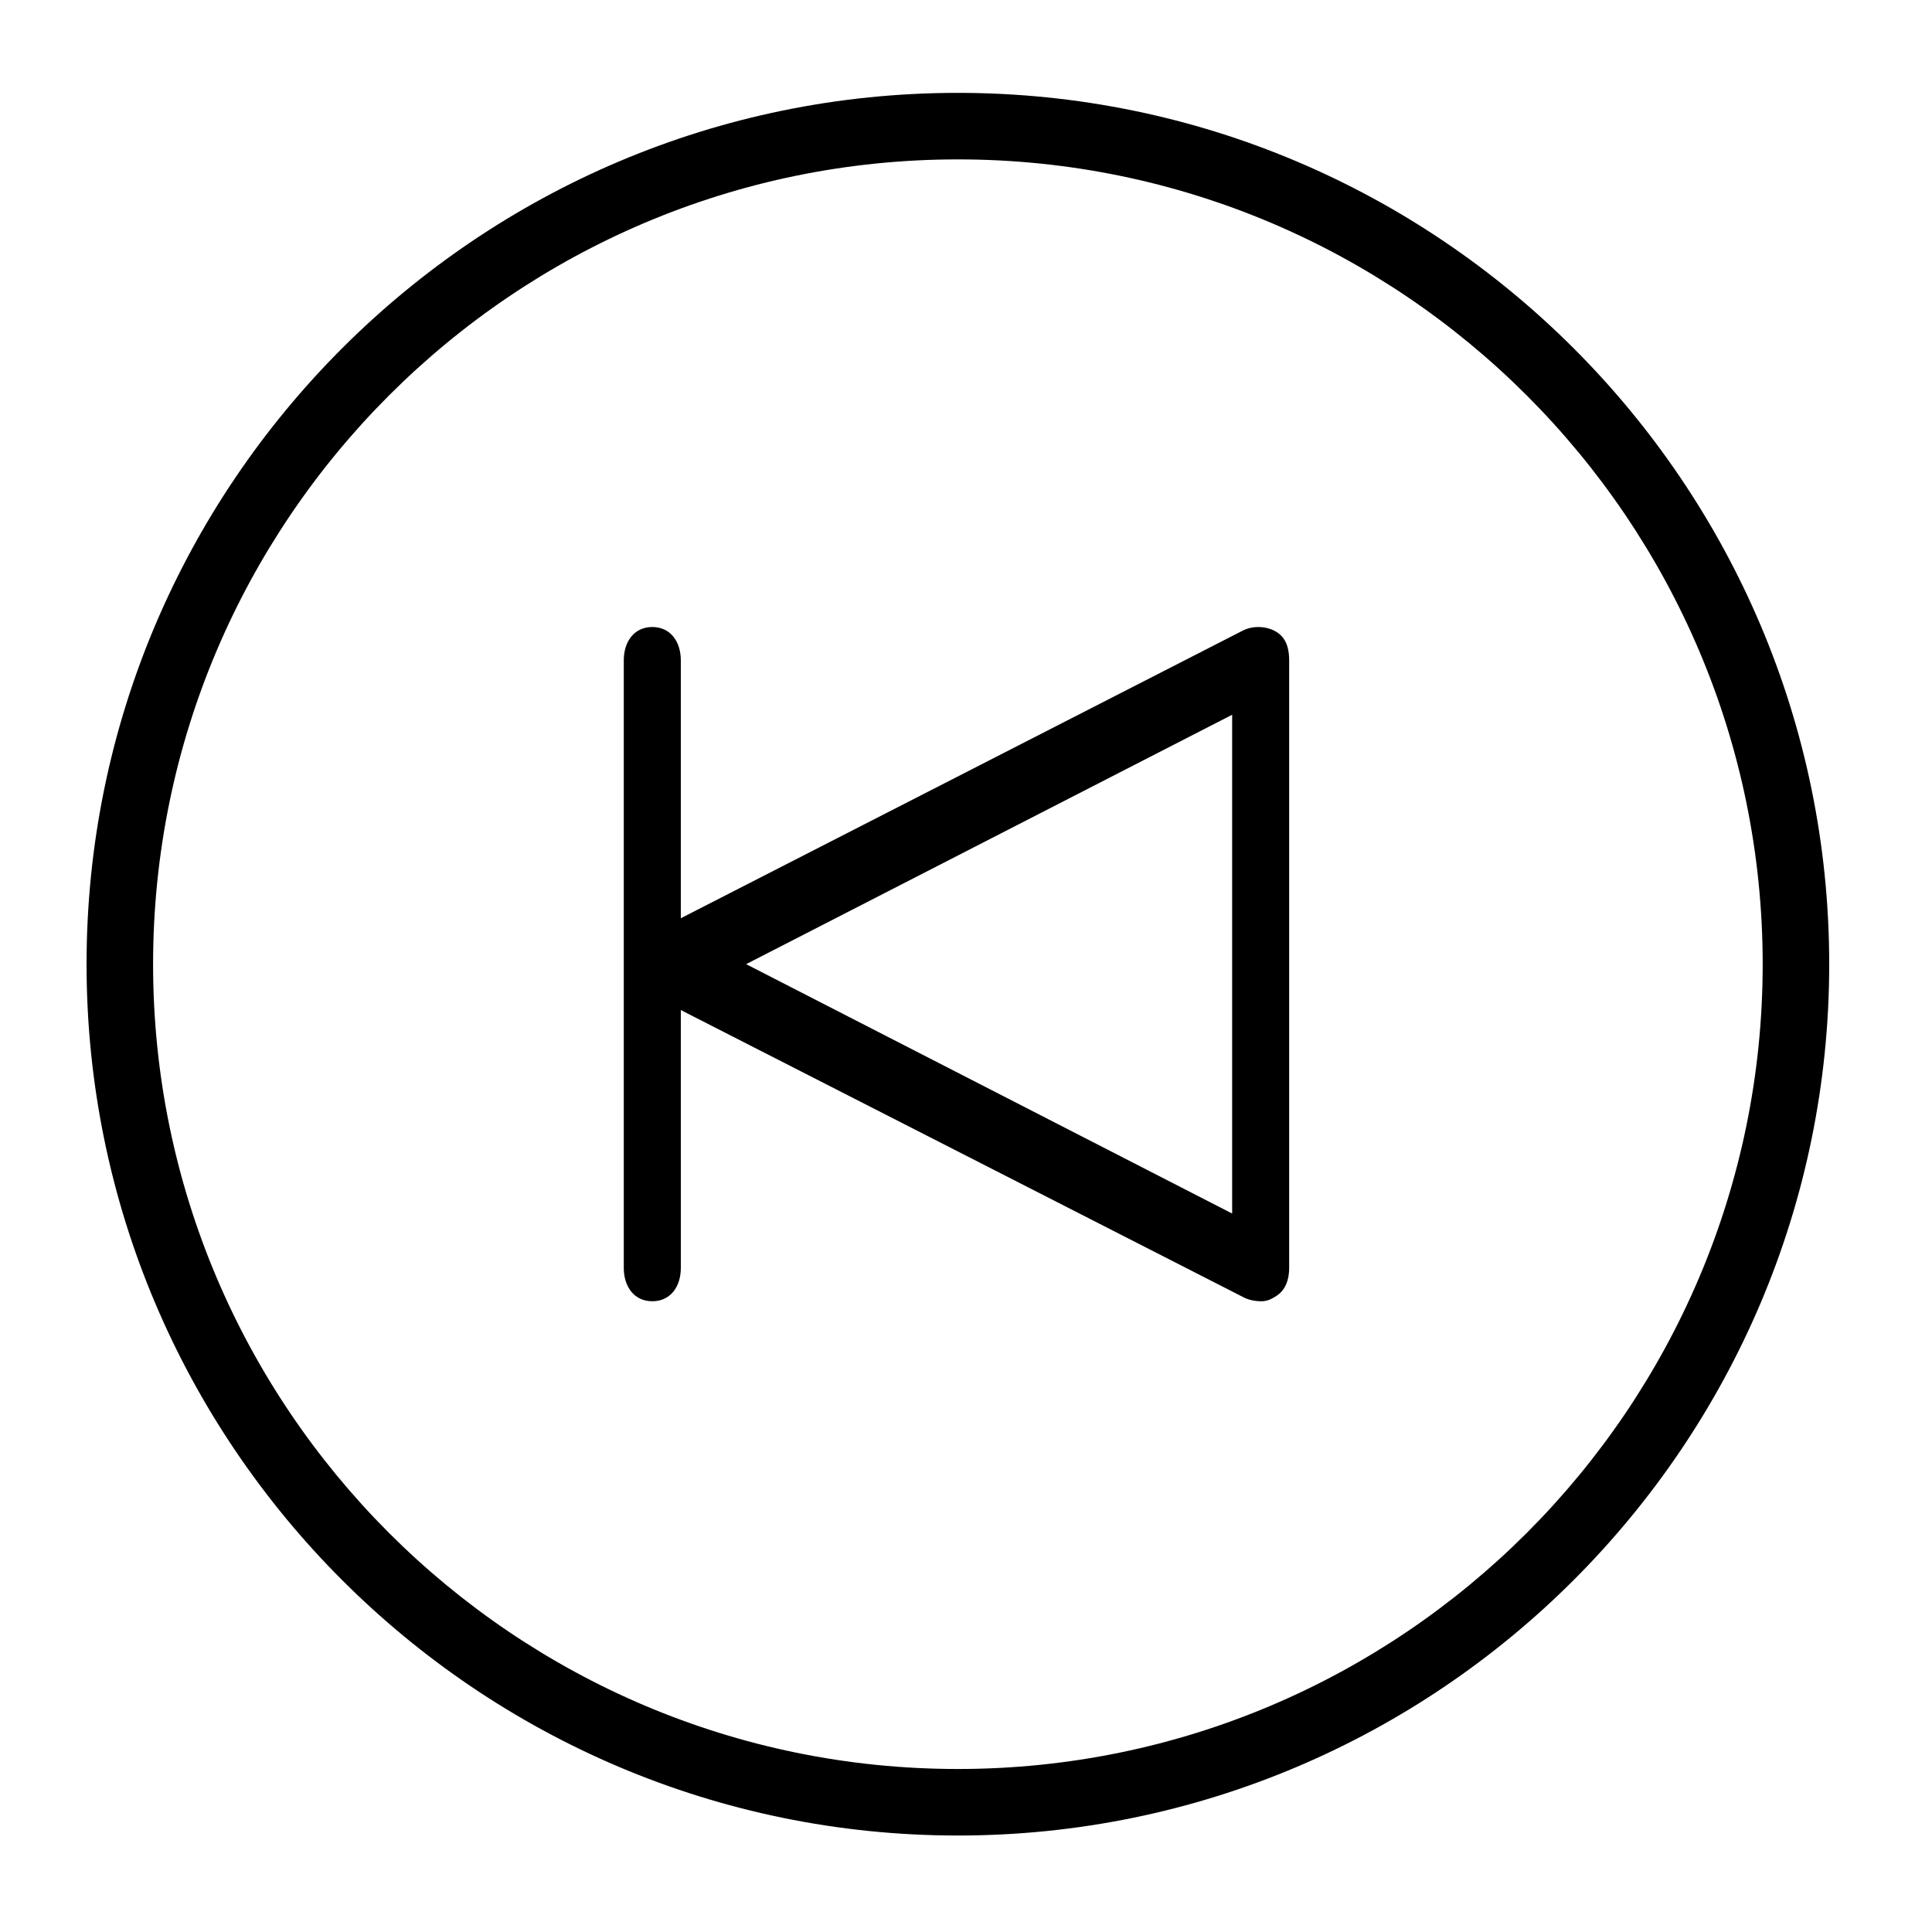
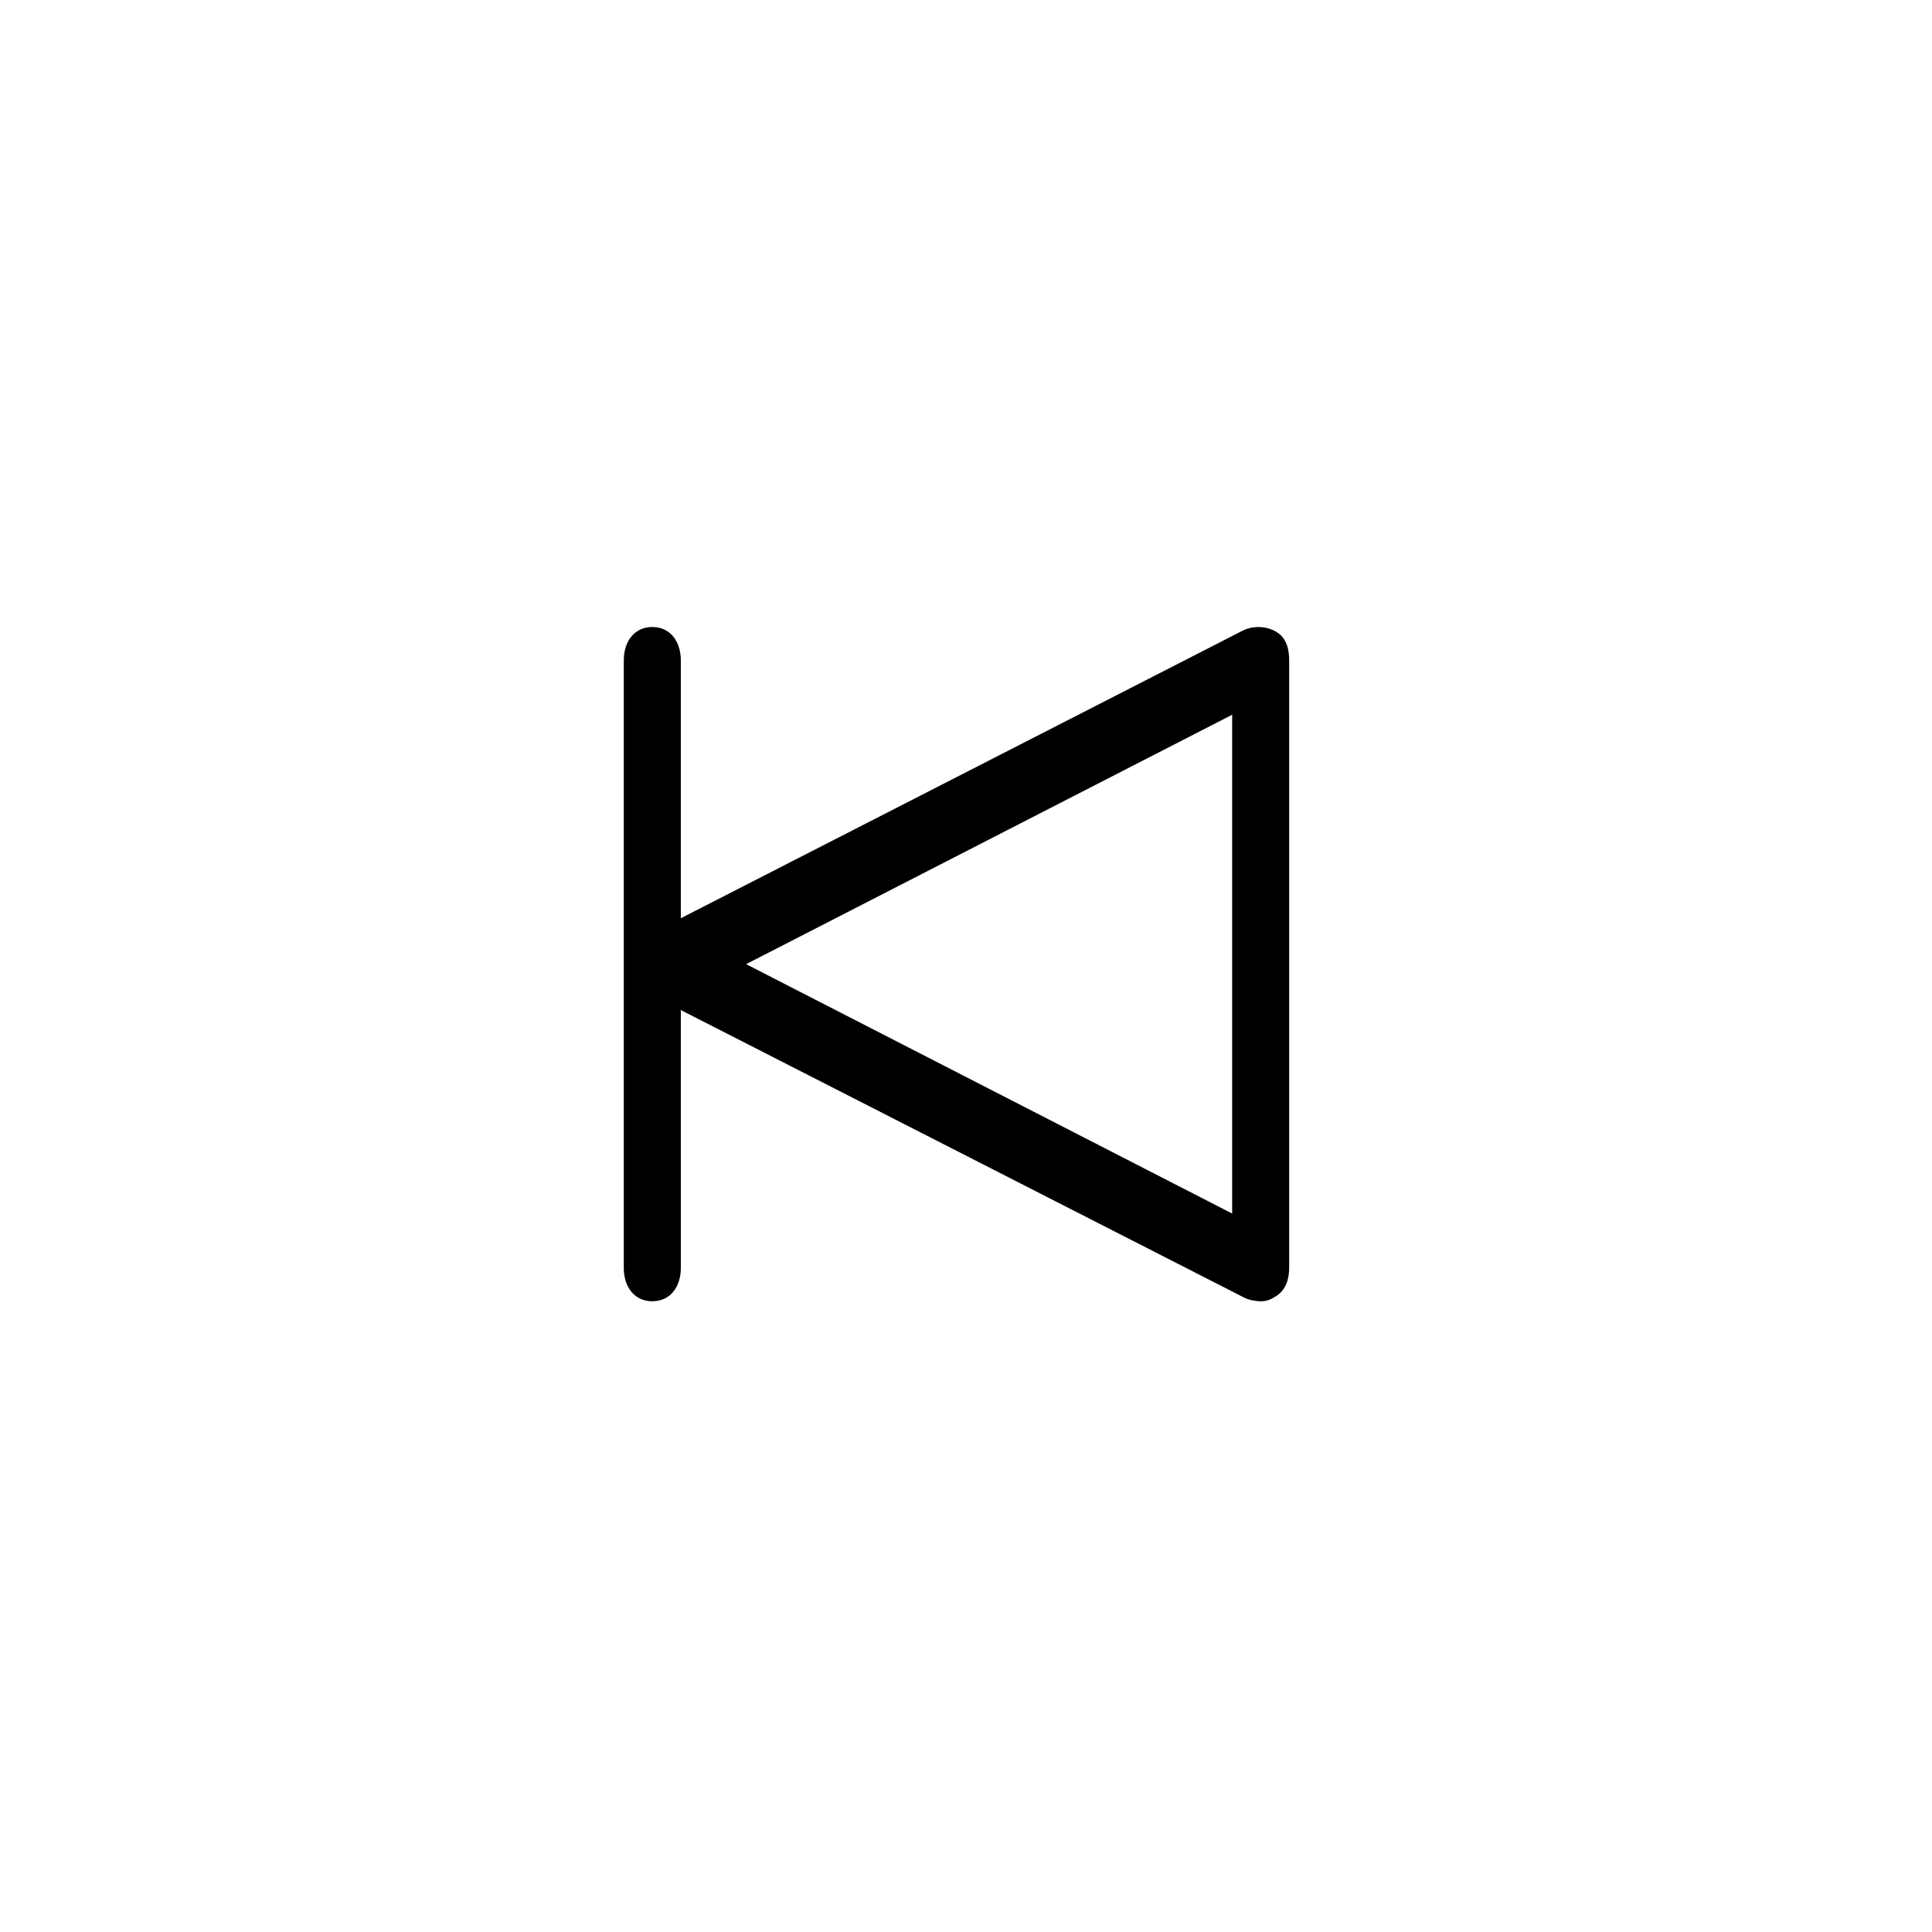
<svg xmlns="http://www.w3.org/2000/svg" fill="#000000" width="800px" height="800px" version="1.1" viewBox="144 144 512 512">
  <g>
-     <path d="m397.85 168.61c-127.33 0-230.91 103.58-230.91 230.91s103.59 230.91 230.91 230.91c127.33 0 230.91-103.59 230.91-230.91 0-127.33-103.58-230.91-230.91-230.91zm0 444.19c-117.61 0-213.28-95.68-213.28-213.28 0-117.6 95.672-213.28 213.28-213.28 117.61 0 213.28 95.68 213.28 213.28s-95.68 213.28-213.28 213.28z" />
    <path d="m482.27 311.46c-2.625-1.598-6.246-1.723-8.977-0.316l-148.87 76.199v-68.363c0-4.867-2.691-8.816-7.559-8.816-4.863 0-7.555 3.949-7.555 8.816v161.05c0 4.871 2.691 8.816 7.559 8.816 4.867 0 7.559-3.945 7.559-8.816l-0.004-68.355 149.29 76.203c1.266 0.648 3.039 0.973 4.414 0.973 1.594 0 2.539-0.434 3.945-1.293 2.625-1.602 3.57-4.453 3.57-7.523v-161.06c0-3.066-0.75-5.918-3.375-7.519zm-11.738 154.14-128.8-66.09 128.8-66.094z" />
  </g>
</svg>